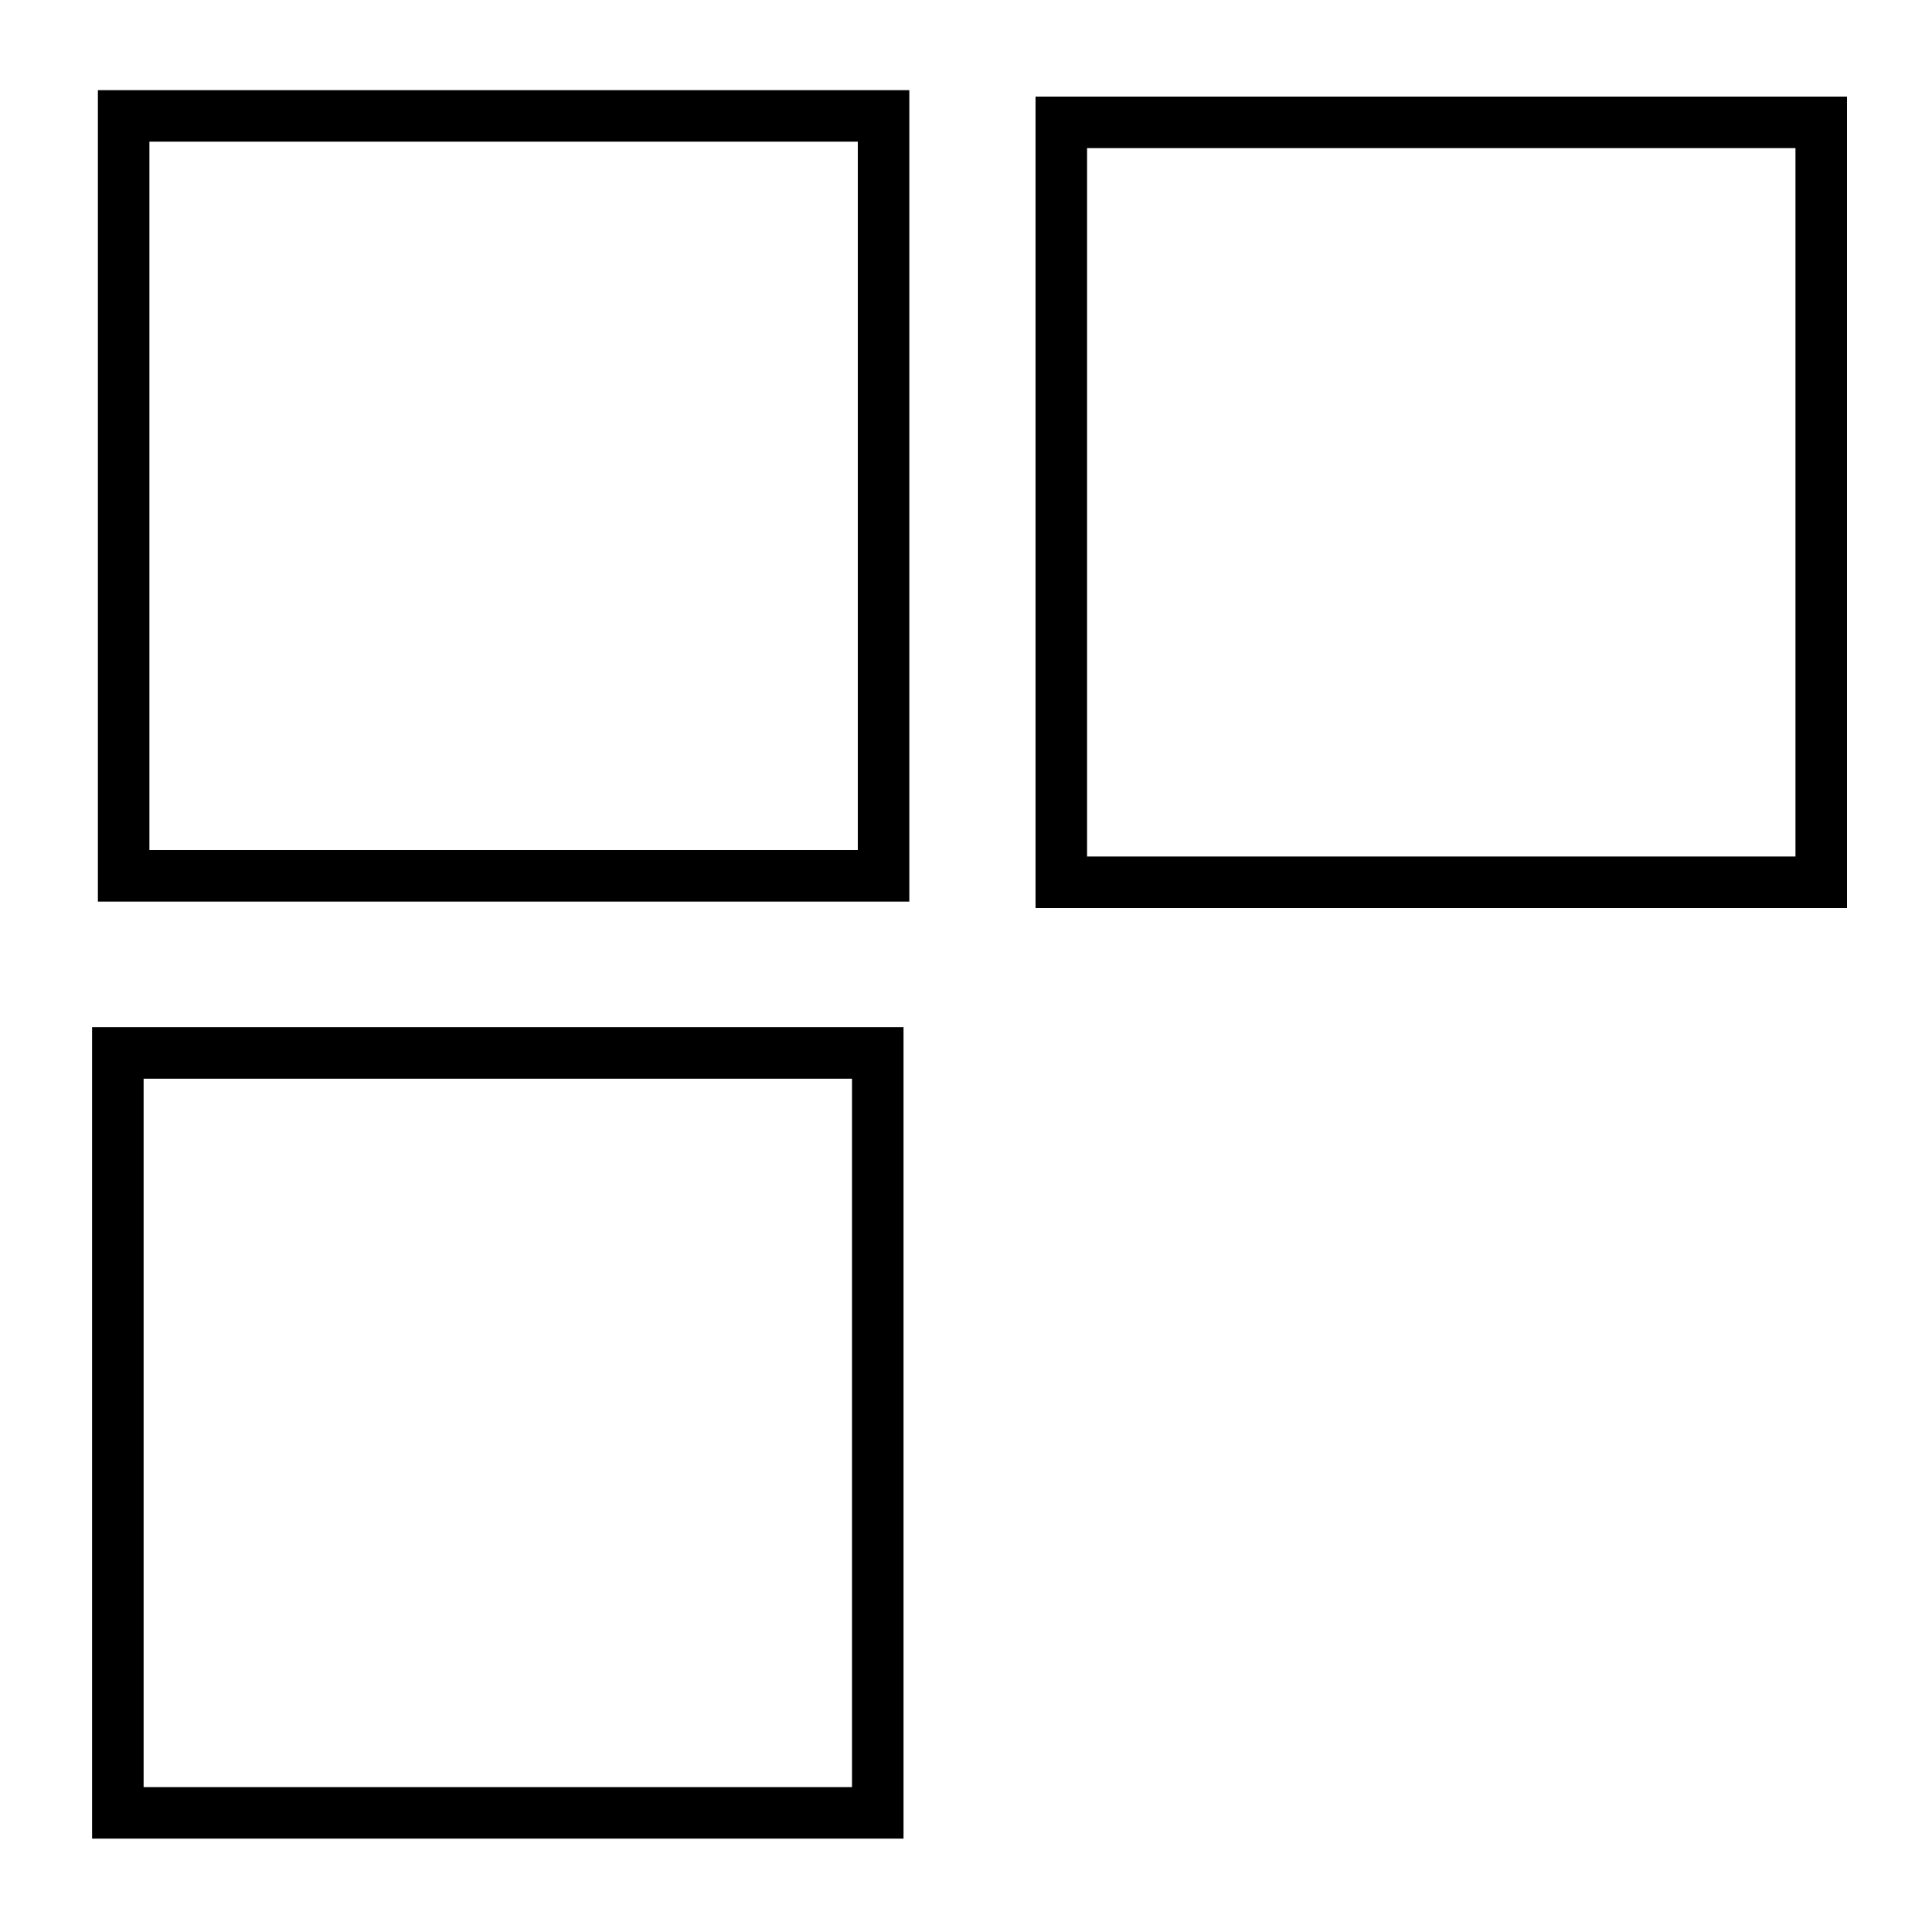
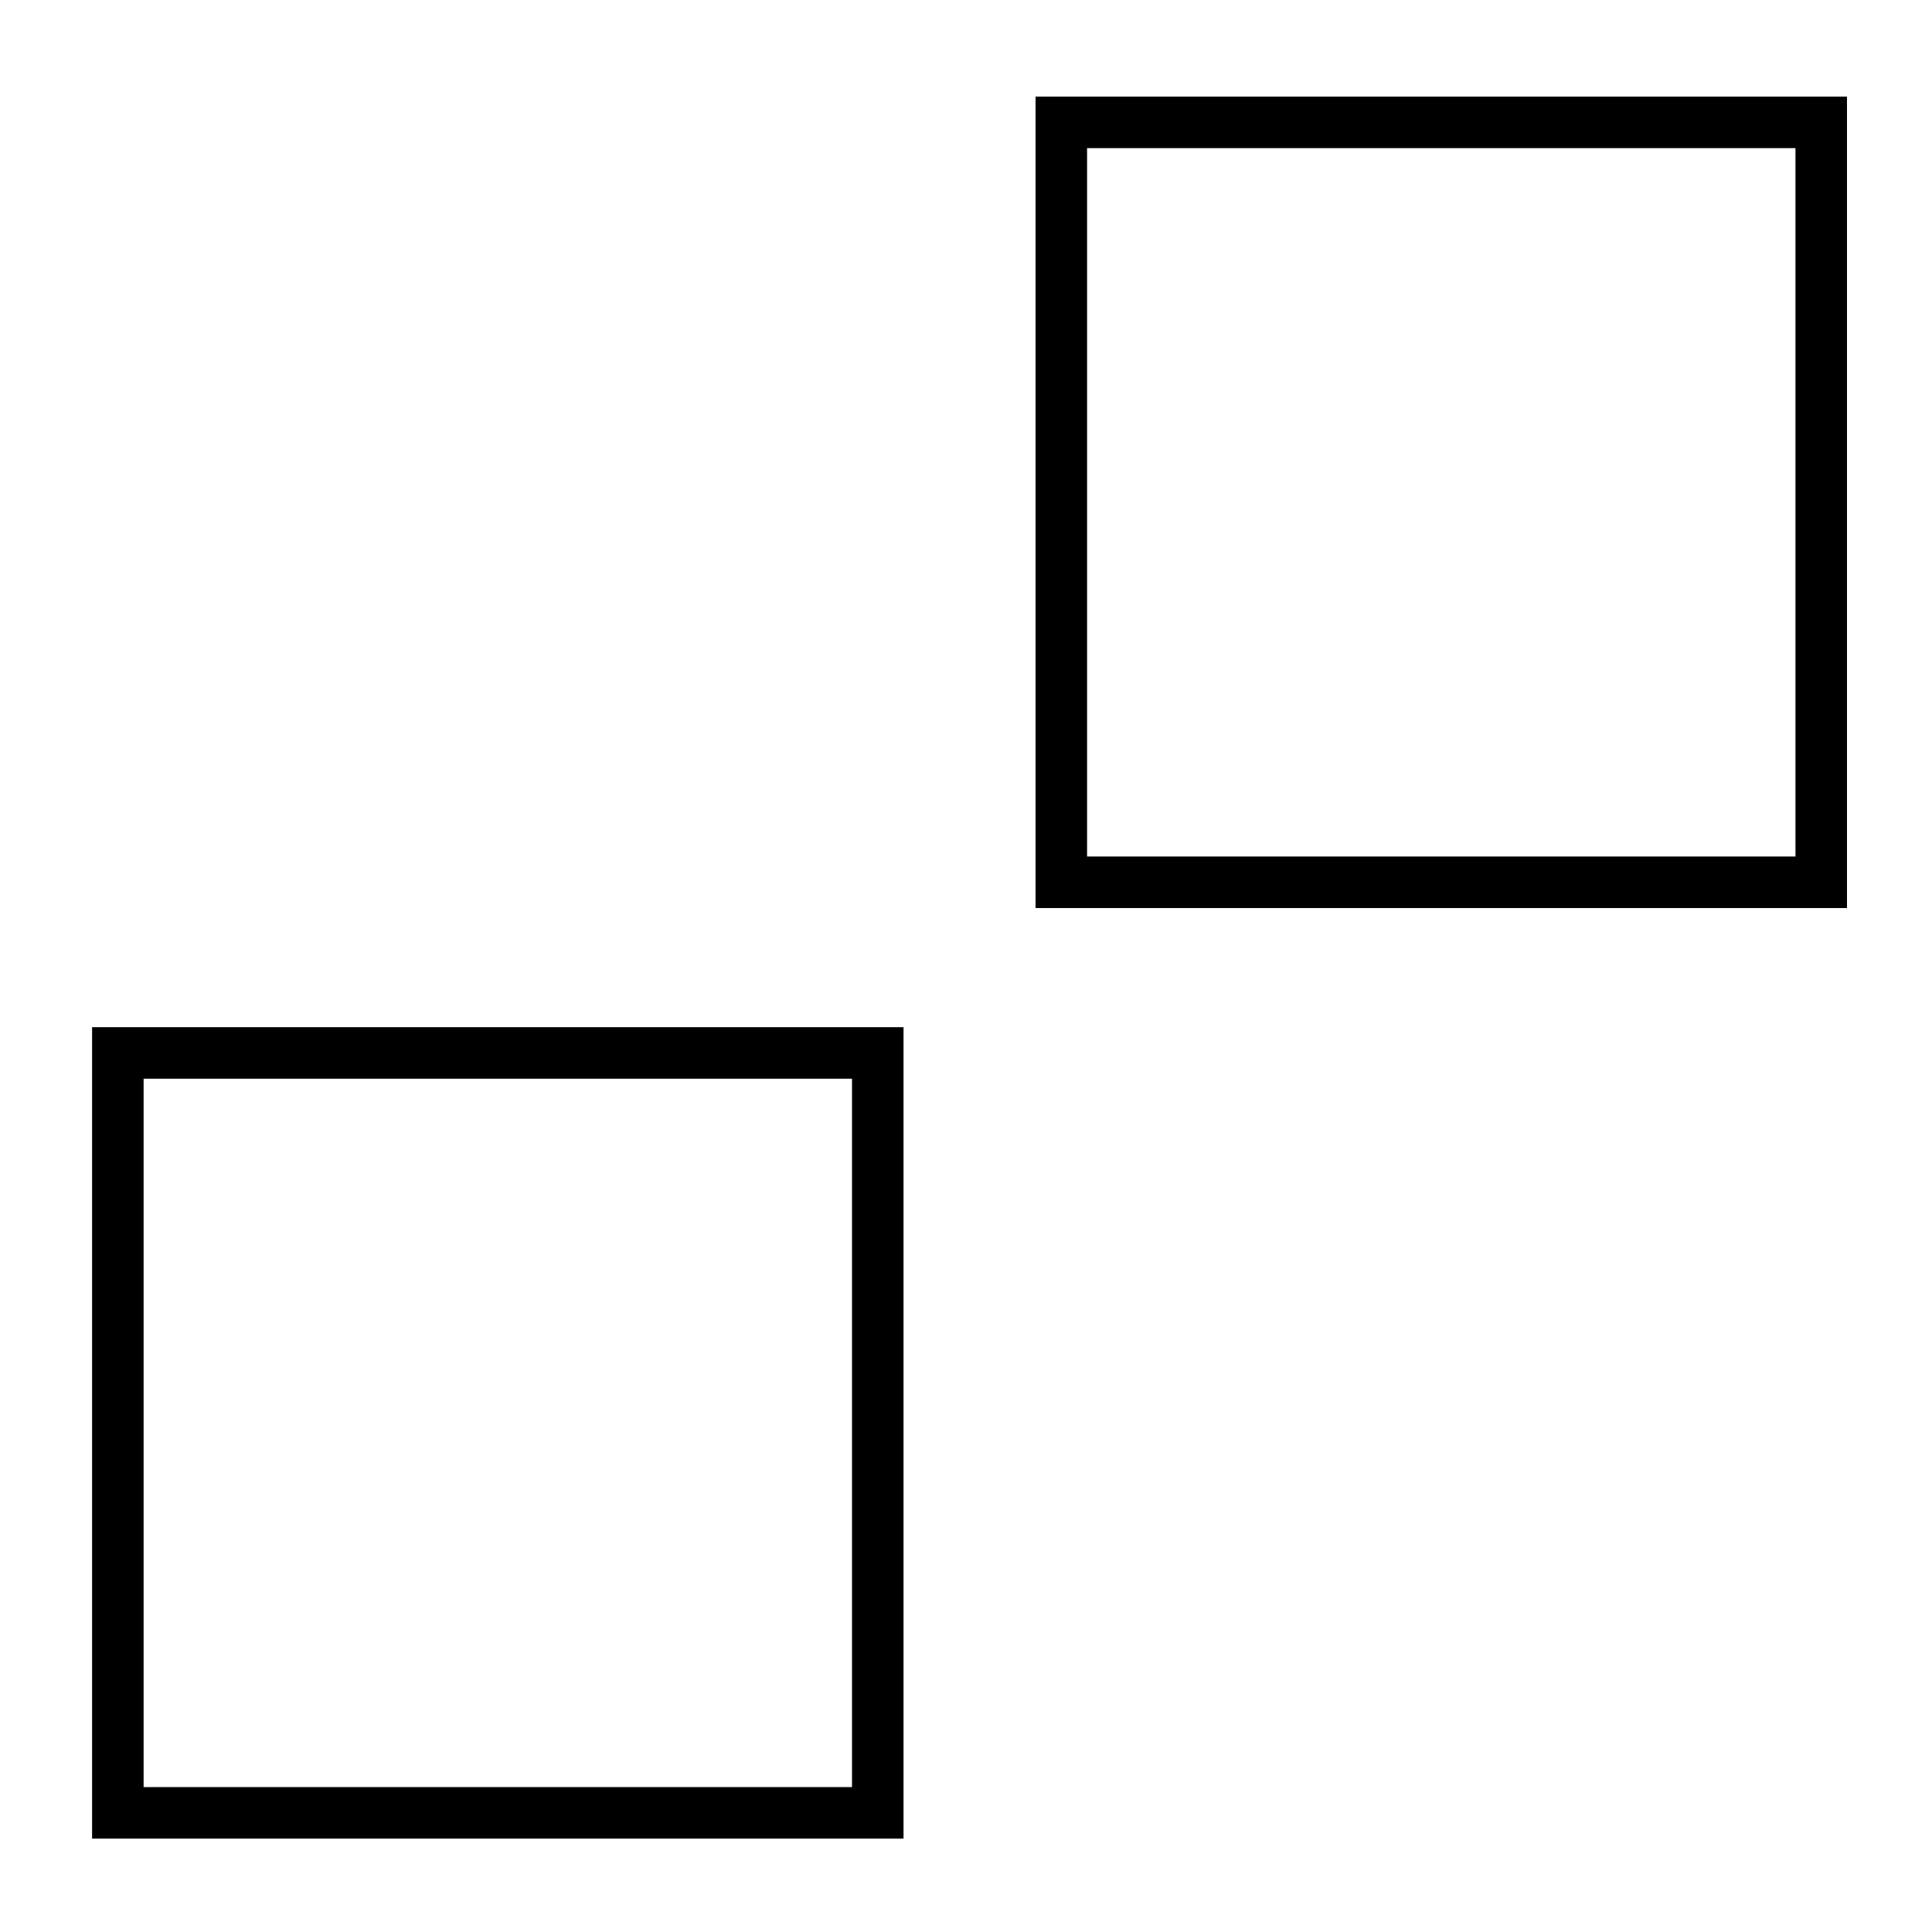
<svg xmlns="http://www.w3.org/2000/svg" version="1.1" id="Layer_1" x="0px" y="0px" viewBox="0 0 300 300" style="enable-background:new 0 0 300 300;" xml:space="preserve">
  <style type="text/css">
	.st0{display:none;}
	.st1{fill:none;stroke:#000000;stroke-width:8;stroke-miterlimit:10;}
</style>
-   <path class="st0" d="M219.9,118.6l45.7,27.4c2.8,1.7,4.2,6.3,2.9,10.3c-0.6,2-1.8,3.5-3.1,4.2l-44.5,25l44.6,26.7  c2.8,1.7,4.2,6.3,2.9,10.2c-0.6,2-1.8,3.5-3.1,4.2l-112.2,63.1c-1.4,0.8-2.9,0.7-4.2,0L37,226.4c-2.9-1.6-4.3-6.2-3.1-10.1  c0.6-2.2,1.9-3.7,3.4-4.4l44-26.5l-44.3-25c-2.9-1.6-4.3-6.2-3.1-10.1c0.6-2.2,1.9-3.7,3.4-4.4l45.1-27.2L37,92.8  c-2.9-1.6-4.3-6.2-3.1-10.1c0.6-2.2,1.9-3.7,3.4-4.4l111.3-67.1c1.5-0.9,3.1-0.8,4.4,0v0l112.7,67.4c2.8,1.7,4.2,6.3,2.9,10.2  c-0.6,2-1.8,3.5-3.1,4.2L219.9,118.6L219.9,118.6z M248.9,152.9l-43.6-26.1l-52,29.2c-1.4,0.8-2.9,0.7-4.2,0l-52.2-29.5l-43.3,26.1  l97.6,55.1L248.9,152.9L248.9,152.9z M206.4,193.6l-53.1,29.9c-1.4,0.8-2.9,0.7-4.2,0l-53.2-30l-42.3,25.5l97.6,55.1l97.7-55  L206.4,193.6L206.4,193.6z M150.7,26.7L53.5,85.3l97.6,55.1l97.7-55L150.7,26.7L150.7,26.7z" />
-   <rect x="19.2" y="18" class="st1" width="118" height="118" />
  <rect x="164.8" y="19" class="st1" width="118" height="118" />
  <rect x="18.3" y="163.5" class="st1" width="118" height="118" />
  <g>
</g>
  <g>
</g>
  <g>
</g>
  <g>
</g>
  <g>
</g>
  <g>
</g>
  <g>
</g>
  <g>
</g>
  <g>
</g>
  <g>
</g>
  <g>
</g>
  <g>
</g>
  <g>
</g>
  <g>
</g>
  <g>
</g>
</svg>